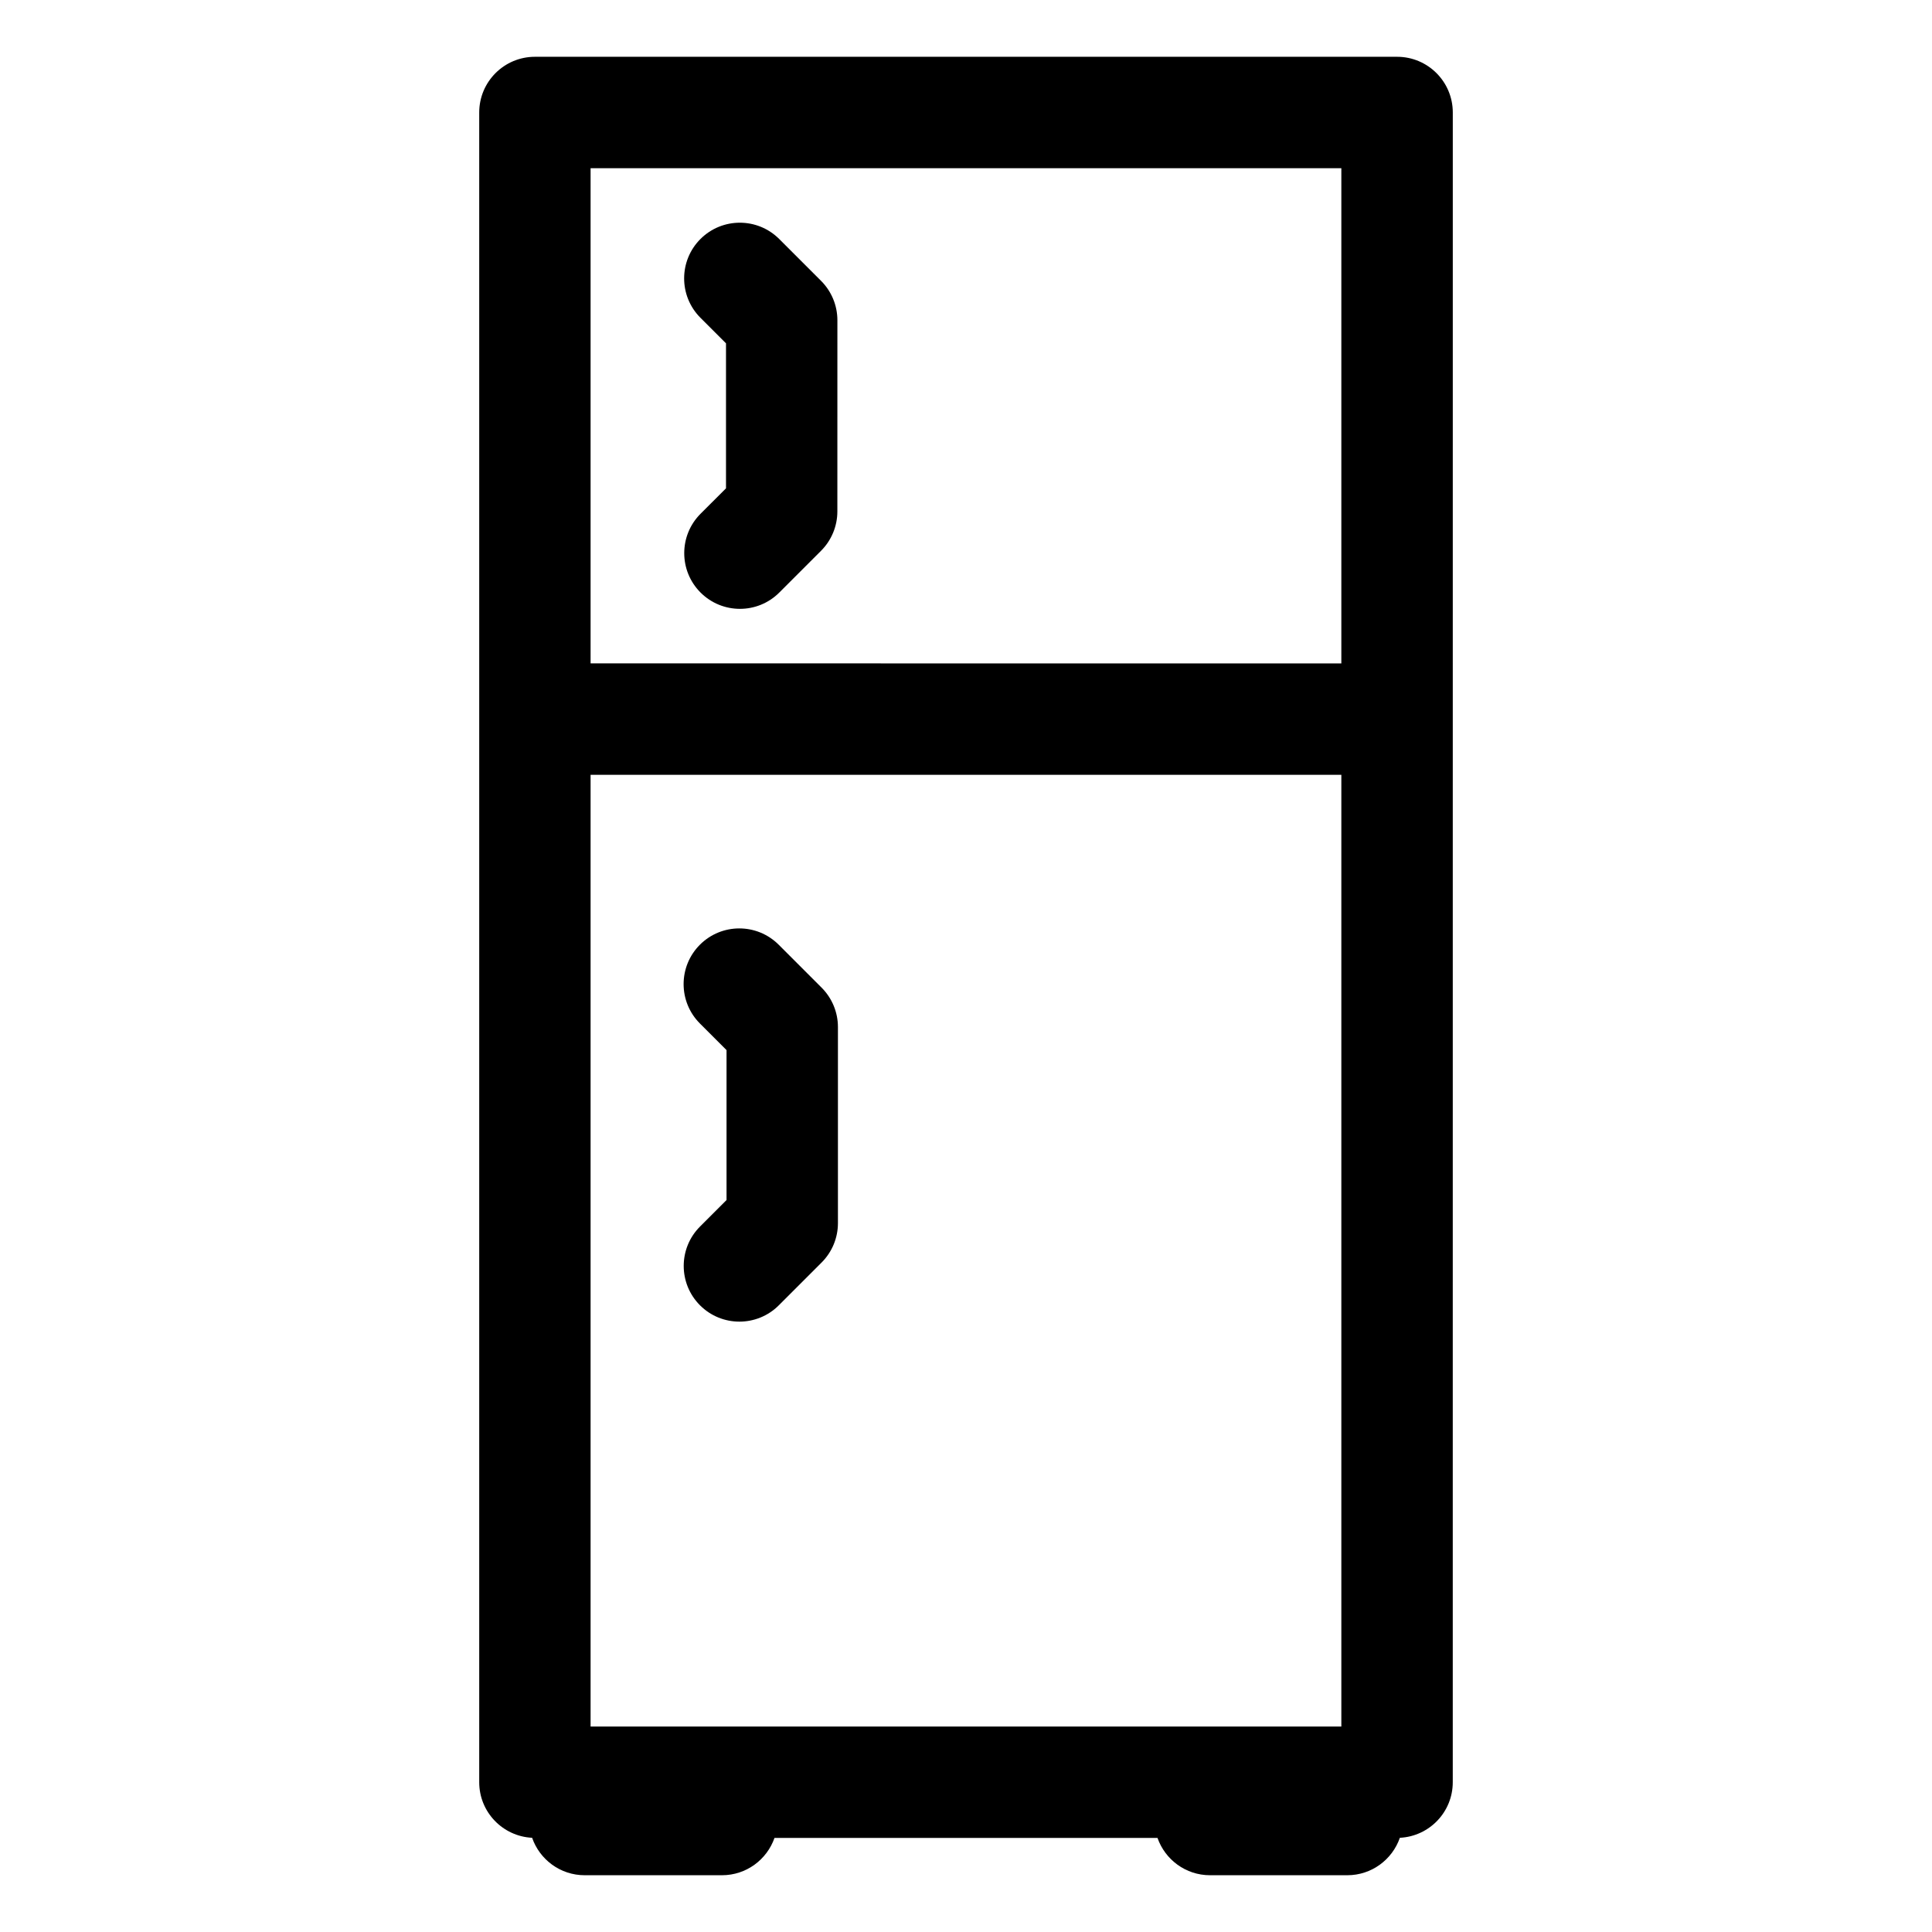
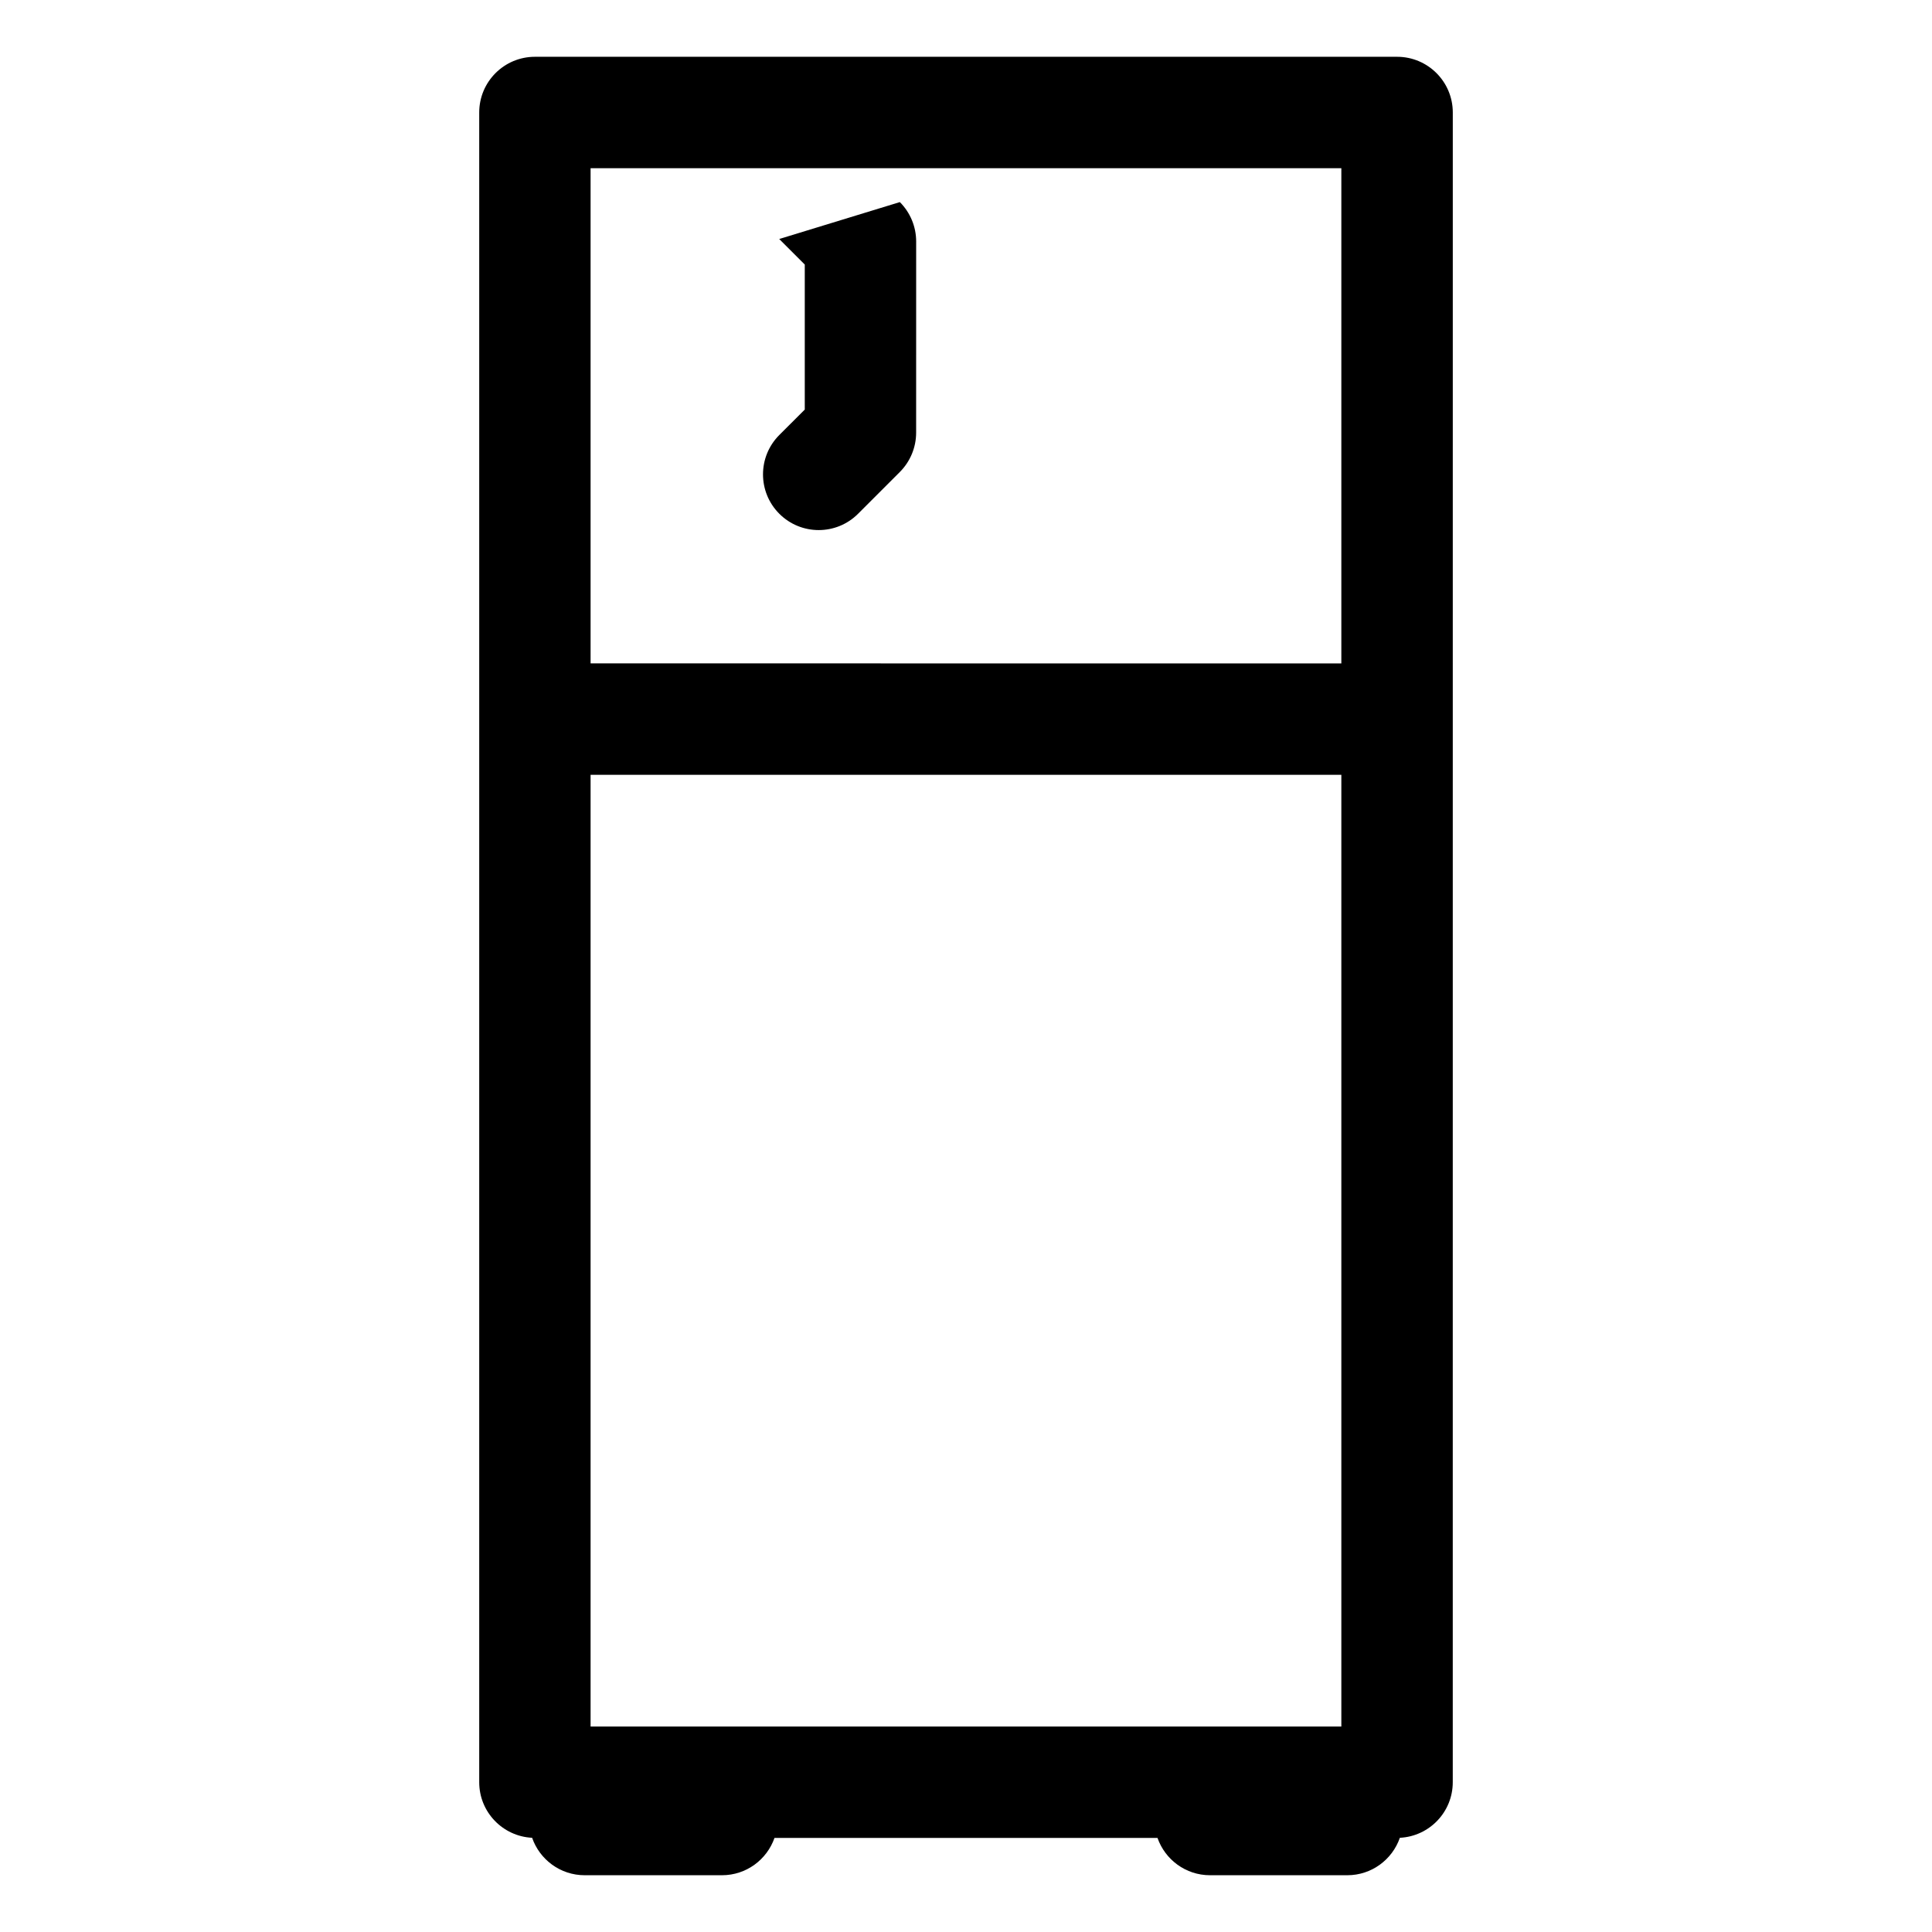
<svg xmlns="http://www.w3.org/2000/svg" fill="#000000" width="800px" height="800px" version="1.1" viewBox="144 144 512 512">
  <g>
    <path d="m514.24 159.05h-228.48c-8.152 0-14.762 6.609-14.762 14.762v442.5c0 7.898 6.215 14.332 14.02 14.723 2.004 5.773 7.477 9.922 13.93 9.922h36.383c6.441 0 11.902-4.133 13.918-9.887h101.5c2.016 5.754 7.477 9.887 13.918 9.887h36.379c6.457 0 11.926-4.152 13.93-9.922 7.809-0.391 14.02-6.82 14.02-14.723l0.008-442.5c0-8.152-6.606-14.762-14.758-14.762zm-213.73 442.5v-252.22h198.96v252.22zm0-412.97h198.96v131.23l-198.96-0.004z" />
-     <path d="m350.36 394.36c-5.766-5.762-15.109-5.762-20.875 0-5.762 5.766-5.762 15.109 0 20.875l7.055 7.055v39.73l-7.027 7.027c-5.762 5.766-5.762 15.109 0 20.875 2.883 2.883 6.66 4.324 10.438 4.324 3.777 0 7.555-1.441 10.438-4.324l11.348-11.348c2.769-2.769 4.324-6.519 4.324-10.434v-51.961c0-3.914-1.555-7.668-4.324-10.438z" />
-     <path d="m350.5 207.34c-5.766-5.762-15.109-5.762-20.875 0-5.762 5.766-5.762 15.109 0 20.875l6.773 6.769v38.43l-6.742 6.738c-5.766 5.762-5.766 15.109-0.004 20.875 2.883 2.883 6.66 4.324 10.438 4.324s7.555-1.441 10.434-4.324l11.062-11.062c2.769-2.769 4.324-6.523 4.324-10.438l0.008-50.656c0-3.914-1.555-7.668-4.324-10.438z" />
+     <path d="m350.5 207.34l6.773 6.769v38.43l-6.742 6.738c-5.766 5.762-5.766 15.109-0.004 20.875 2.883 2.883 6.66 4.324 10.438 4.324s7.555-1.441 10.434-4.324l11.062-11.062c2.769-2.769 4.324-6.523 4.324-10.438l0.008-50.656c0-3.914-1.555-7.668-4.324-10.438z" />
  </g>
</svg>